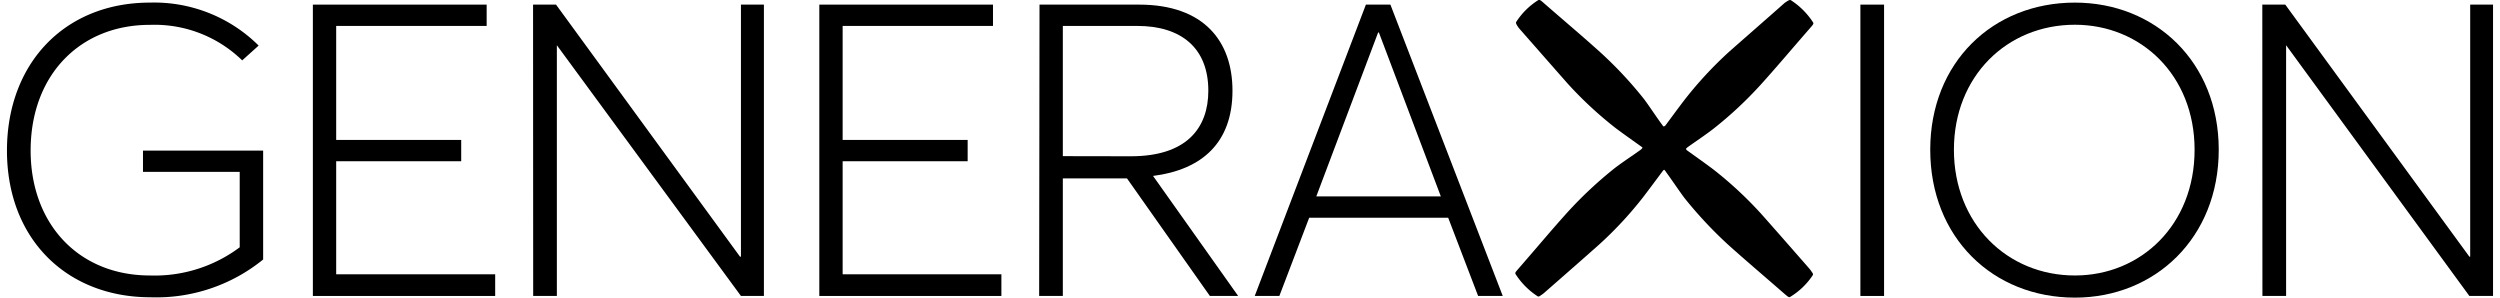
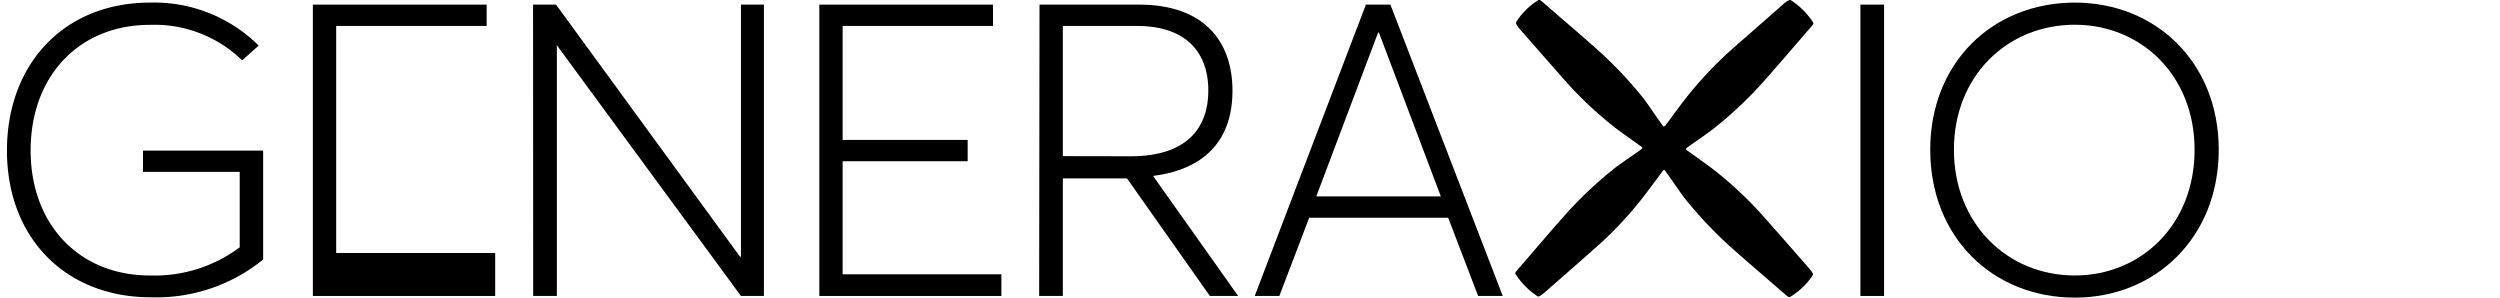
<svg xmlns="http://www.w3.org/2000/svg" class="site-header__logo" width="210" height="25" viewBox="0 0 210 25.14">
  <path d="M0,12.72C0,5.38,4.85.22,12.08.22a12.52,12.52,0,0,1,9.18,3.63L19.87,5.1a10.61,10.61,0,0,0-7.79-3C6.2,2.09,2,6.31,2,12.72c0,6.19,4.05,10.55,10.08,10.55a12,12,0,0,0,7.58-2.38V14.52H11.49v-1.8H21.64v9.2a14.3,14.3,0,0,1-9.52,3.19C5.05,25.11,0,20.19,0,12.72Z" />
-   <path d="M25.84.39H40.52v1.8H27.81v9.63H38.37v1.8H27.81v9.55H41.24V25H25.84Z" />
+   <path d="M25.84.39H40.52v1.8H27.81v9.63H38.37H27.81v9.55H41.24V25H25.84Z" />
  <path d="M44.44.39h1.94L61.92,21.68H62V.39h1.94V25H62L46.45,3.82h0V25h-2Z" />
  <path d="M68.62.39H83.29v1.8H70.59v9.63H81.15v1.8H70.59v9.55H84V25H68.62Z" />
  <path d="M87.22.39h8.41c5.5,0,7.89,3.12,7.89,7.27,0,4.4-2.59,6.68-6.71,7.2L104,25h-2.39l-7-9.93H89.19V25h-2ZM94.94,13.2c4.71,0,6.54-2.39,6.54-5.54,0-3.63-2.32-5.47-6-5.47H89.19v11Z" />
  <path d="M114.79.39h2.07L126.35,25h-2.08l-2.53-6.61H110L107.48,25H105.4Zm6.33,16.2L115.89,2.75h-.07L110.6,16.59Z" />
  <path class="site-header__logo__x" d="M152.54,23.24c.05-.11,0-.15-.24-.49-1.54-1.76-3-3.43-4.15-4.72a32.47,32.47,0,0,0-4-3.71c-.51-.39-1.76-1.28-2.18-1.58-.1-.07-.14-.12-.14-.17a.67.67,0,0,1,.17-.16c.67-.48,1.46-1,2.18-1.56a32.78,32.78,0,0,0,4-3.74c1.36-1.51,2.19-2.51,4.13-4.74.3-.34.32-.38.24-.5A6.31,6.31,0,0,0,150.66,0c-.1,0-.14,0-.49.24-1.75,1.55-3.42,3-4.72,4.15a32.51,32.51,0,0,0-3.71,4c-.39.5-1.65,2.21-1.65,2.21s-.11.11-.17.07a.35.35,0,0,1-.09-.11c-.49-.66-1-1.45-1.53-2.17a33.59,33.59,0,0,0-3.74-4c-1.51-1.36-2.51-2.19-4.74-4.13-.34-.3-.38-.31-.5-.23a6,6,0,0,0-1.85,1.85c0,.1,0,.15.24.49,1.54,1.75,3,3.42,4.15,4.72a32.47,32.47,0,0,0,4,3.71c.51.39,1.77,1.28,2.19,1.58a.57.57,0,0,1,.11.1s-.05.08-.16.17c-.66.48-1.47,1-2.19,1.55a34.39,34.39,0,0,0-4,3.74c-1.36,1.51-2.18,2.51-4.12,4.74-.3.34-.32.38-.24.5a6.27,6.27,0,0,0,1.85,1.85c.11.05.15,0,.49-.24,1.76-1.54,3.43-3,4.72-4.15a31.71,31.71,0,0,0,3.71-4c.39-.51,1.31-1.74,1.61-2.15.07-.09.12-.15.16-.15a1,1,0,0,1,.16.2c.49.67,1,1.44,1.53,2.16a35.28,35.28,0,0,0,3.74,4c1.52,1.36,2.51,2.19,4.74,4.13.34.29.38.31.5.23A6,6,0,0,0,152.54,23.24Z" />
  <path d="M156.56.39h2V25h-2Z" />
  <path d="M162.46,12.65c0-7.38,5.29-12.43,12.22-12.43,6.78,0,12.15,5,12.15,12.43s-5.37,12.49-12.15,12.49C167.75,25.14,162.46,20.06,162.46,12.65Zm22.33,0c0-6.3-4.54-10.56-10.11-10.56-5.75,0-10.22,4.36-10.22,10.56s4.47,10.62,10.22,10.62C180.25,23.27,184.79,19,184.79,12.65Z" />
-   <path d="M190.51.39h1.94L208,21.68h.07V.39H210V25h-2L192.52,3.82h0V25h-2Z" />
</svg>